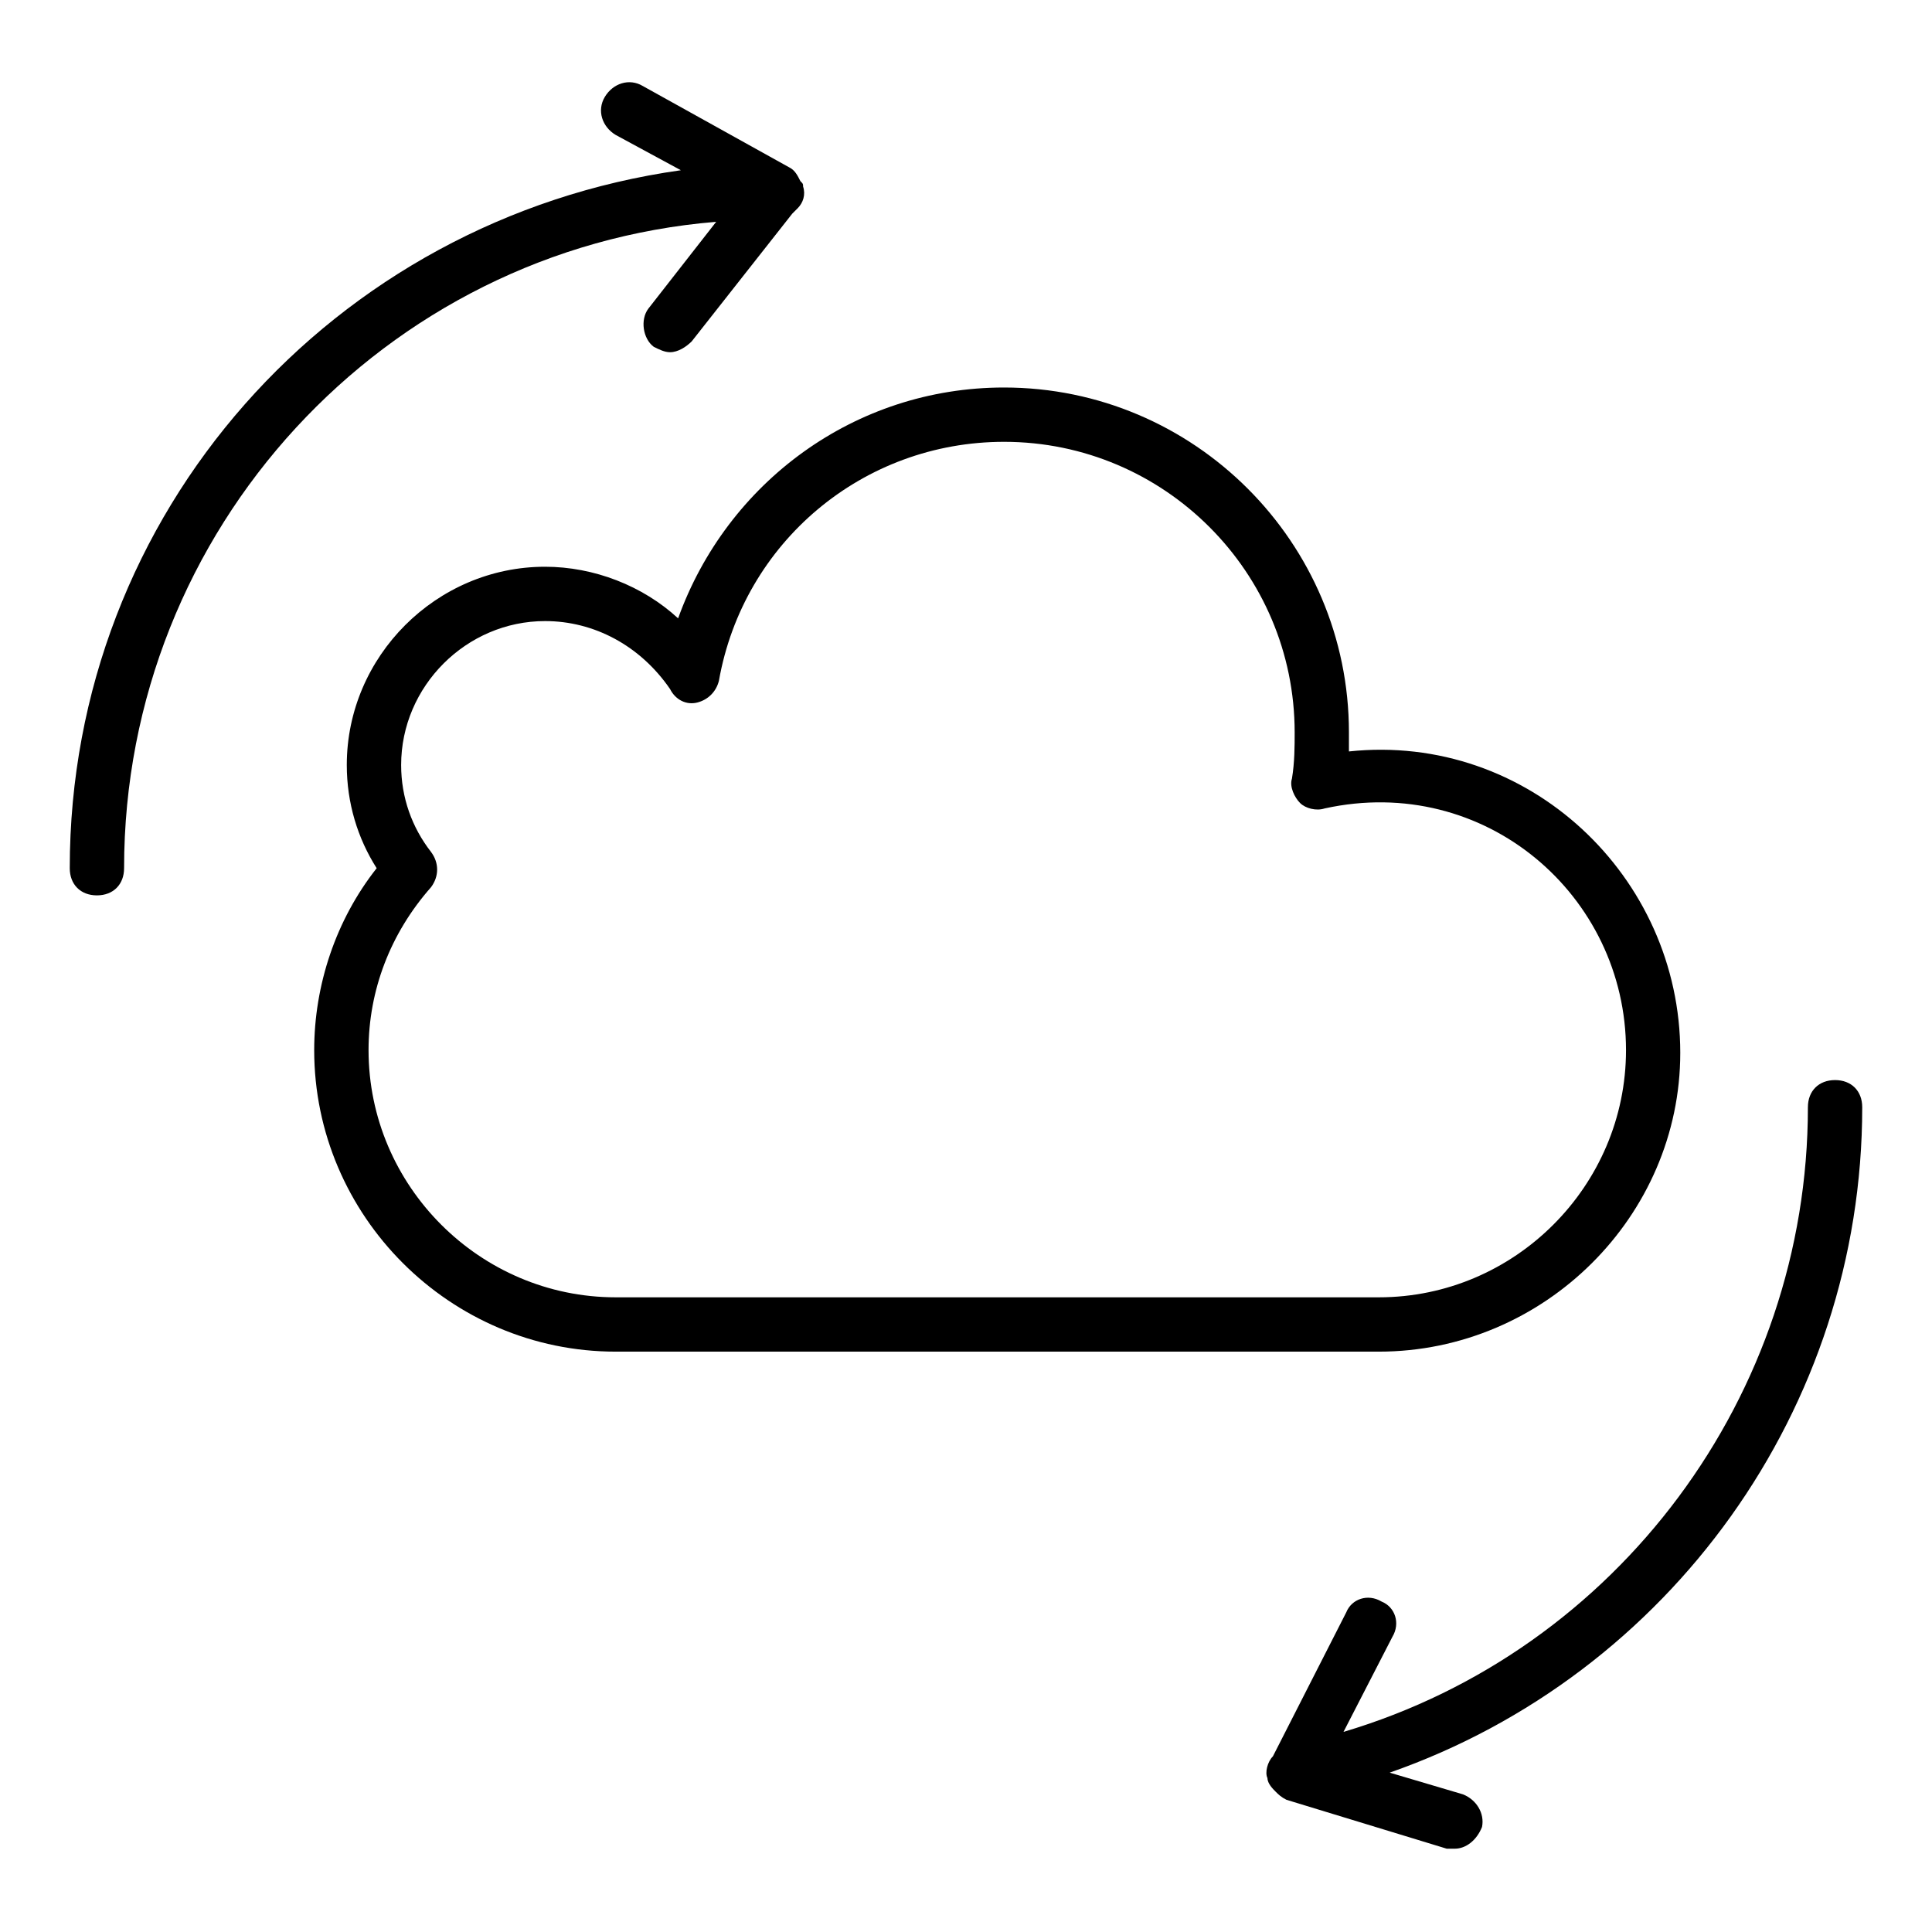
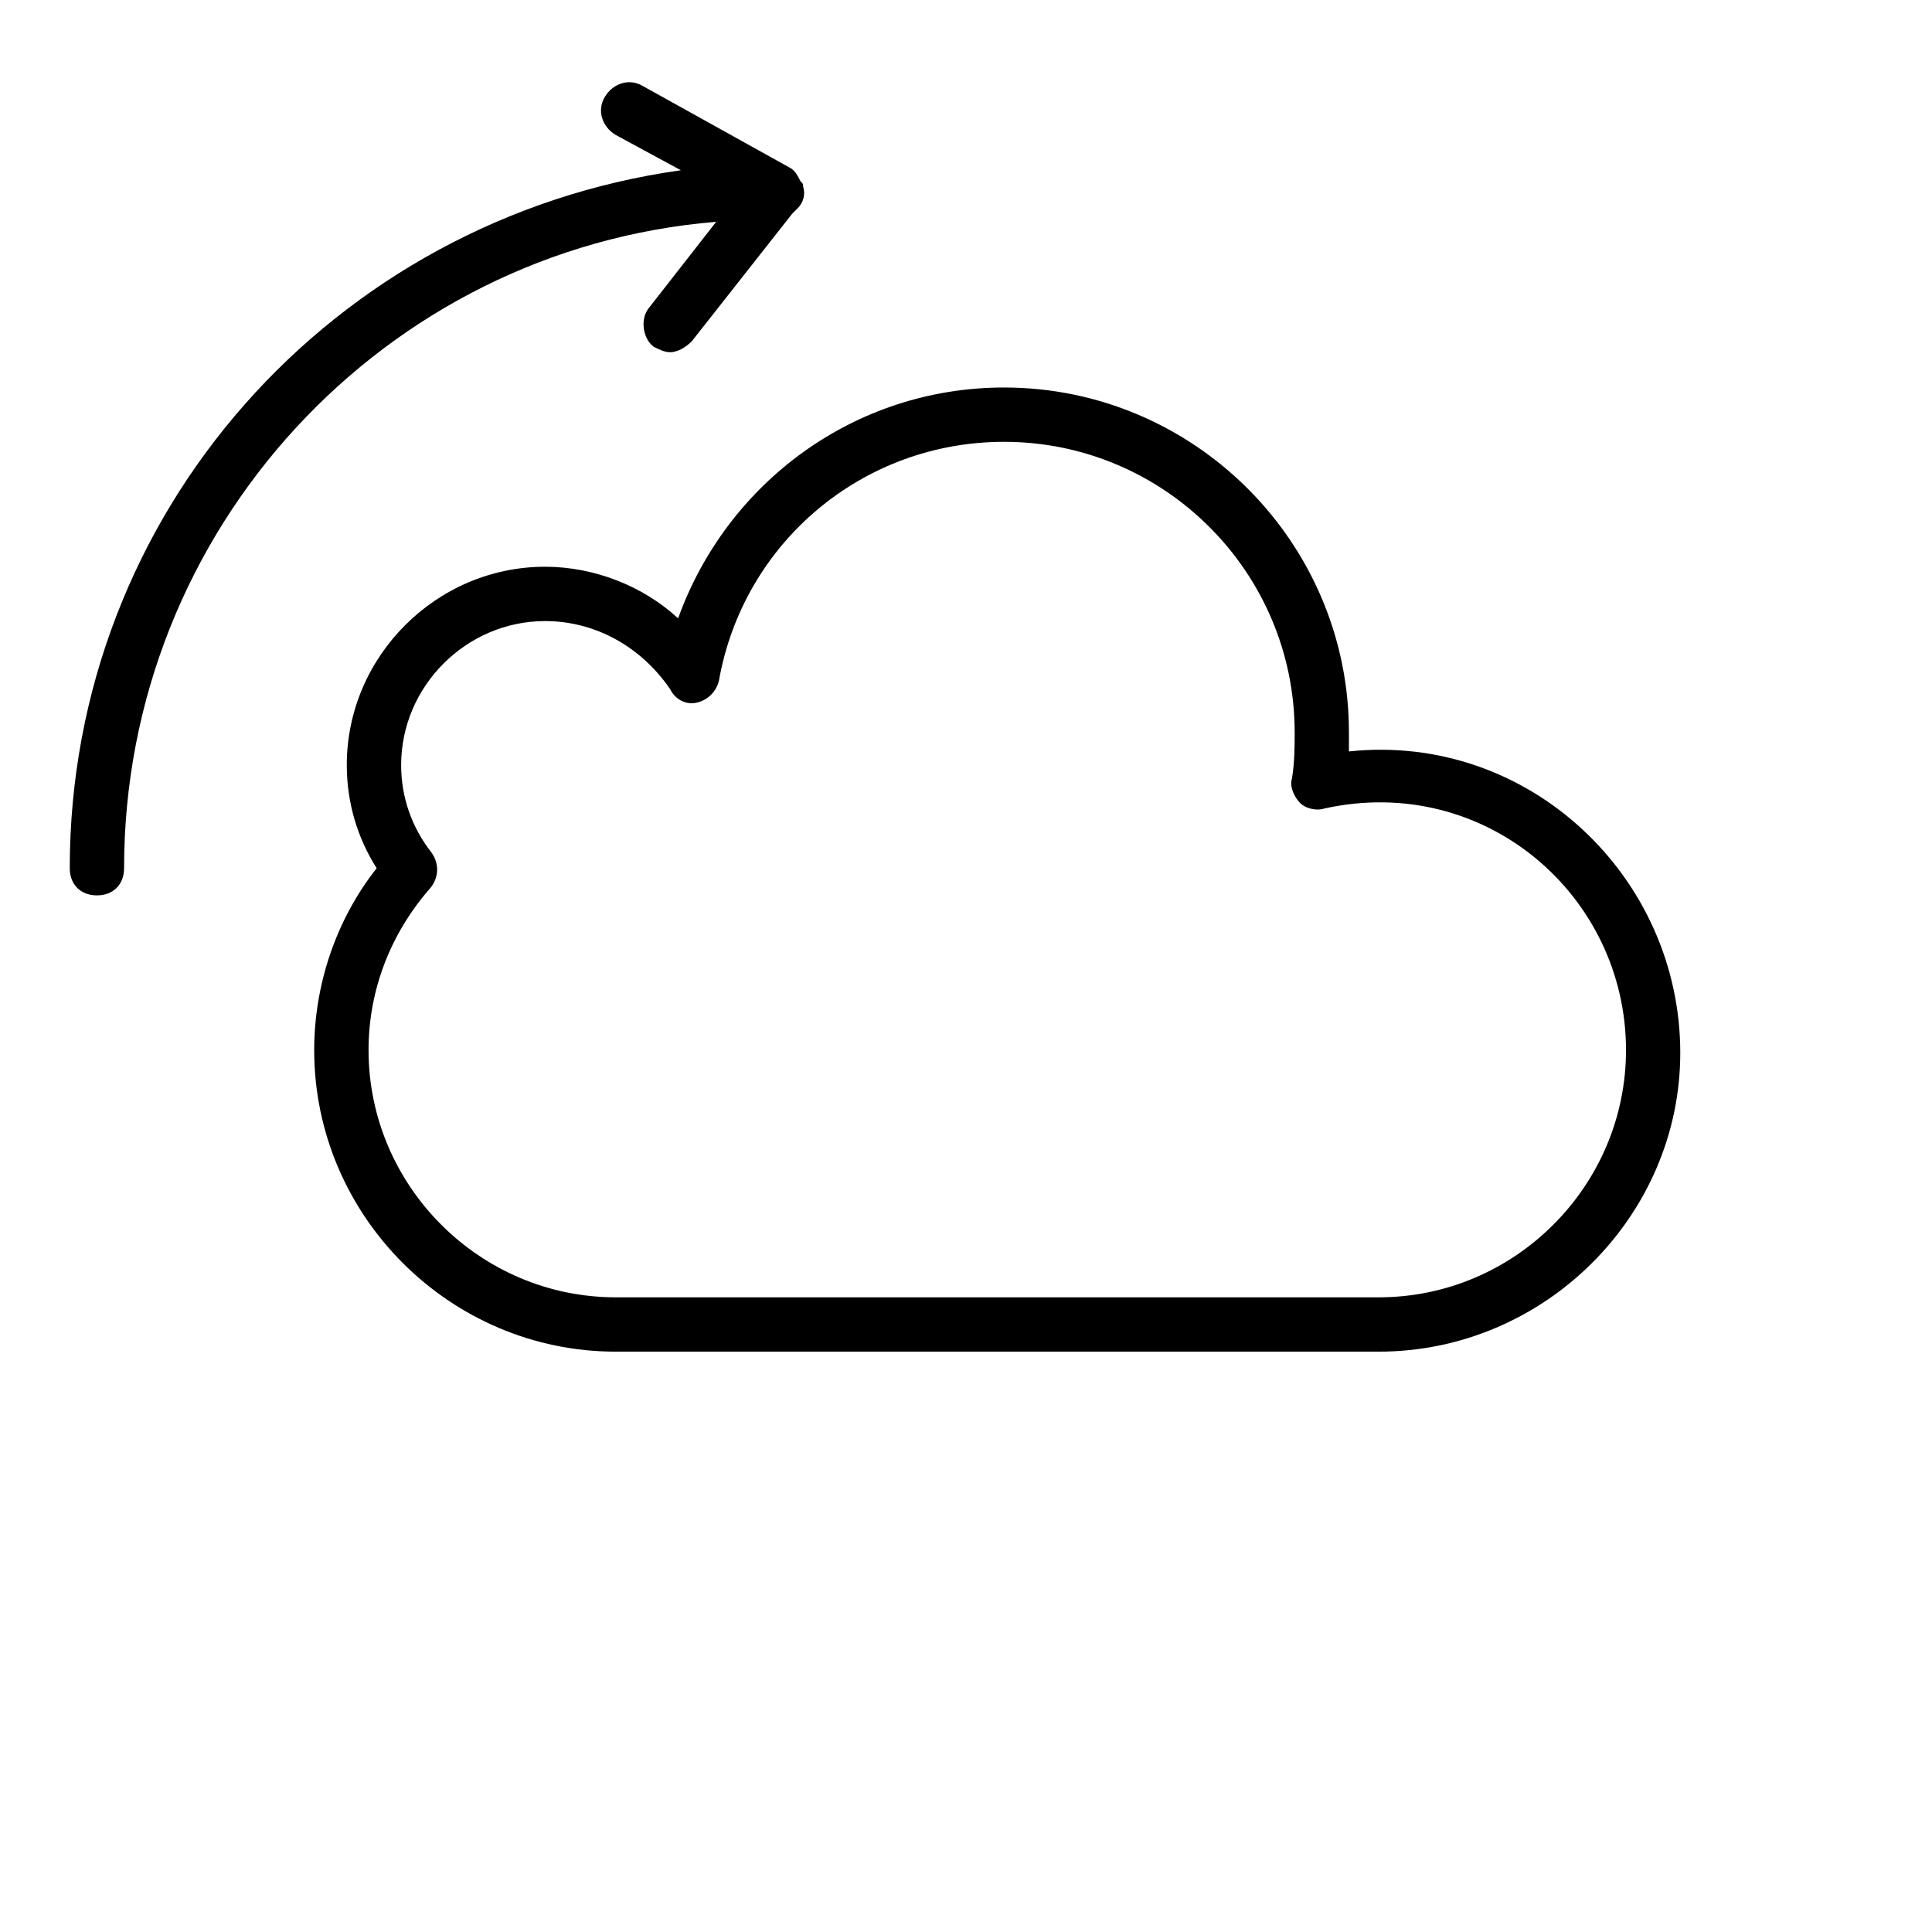
<svg xmlns="http://www.w3.org/2000/svg" fill="#000000" width="800px" height="800px" version="1.1" viewBox="144 144 512 512">
  <g>
    <path d="m589.29 423.03c0-46.781-40.305-84.93-87.809-79.891v-5.039c0-50.383-41.023-91.406-91.406-91.406-39.586 0-73.414 25.191-86.367 61.176-9.355-8.637-22.312-13.676-35.266-13.676-28.789 0-52.539 23.75-52.539 52.539 0 10.078 2.879 19.434 7.918 27.352-10.797 13.676-16.555 30.949-16.555 48.223 0 43.902 35.988 79.891 79.891 79.891h202.24c43.906 0 79.891-35.984 79.891-79.168zm-347.62-0.723c0-15.836 5.758-30.949 16.555-43.184 2.16-2.879 2.16-6.477 0-9.355-5.039-6.477-7.918-14.395-7.918-23.031 0-20.871 17.273-38.145 38.145-38.145 12.957 0 25.191 6.477 33.109 17.992 1.441 2.879 4.32 4.32 7.199 3.598 2.879-0.719 5.039-2.879 5.758-5.758 6.477-36.707 38.145-63.336 75.57-63.336 42.465 0 77.012 34.547 77.012 77.012 0 3.598 0 7.918-0.719 12.234-0.719 2.16 0.719 5.039 2.16 6.477 1.441 1.441 4.32 2.16 6.477 1.441 42.465-9.355 79.891 23.031 79.891 64.055 0 35.988-29.508 65.496-65.496 65.496h-202.25c-35.984 0-65.492-29.508-65.492-65.496z" />
-     <path d="m637.51 437.43c0-4.32-2.879-7.199-7.199-7.199-4.32 0-7.199 2.879-7.199 7.199 0 76.293-50.383 143.95-123.07 165.54l12.957-25.191c2.16-3.598 0.719-7.918-2.879-9.355-3.598-2.16-7.918-0.719-9.355 2.879l-19.434 38.145c-1.441 1.441-2.16 4.32-1.441 5.758 0 1.441 1.441 2.879 2.16 3.598s1.441 1.441 2.879 2.16l42.465 12.957h2.16c2.879 0 5.758-2.16 7.199-5.758 0.719-3.598-1.441-7.199-5.039-8.637l-19.434-5.758c74.133-25.914 125.23-96.449 125.23-176.34z" />
    <path d="m333.79 202.79-17.992 23.031c-2.16 2.879-1.441 7.918 1.441 10.078 1.441 0.719 2.879 1.441 4.32 1.441 2.16 0 4.32-1.441 5.758-2.879l26.629-33.828c0.719-0.719 0.719-0.719 1.441-1.441 1.441-1.441 2.16-3.598 1.441-5.758 0-0.719 0-0.719-0.719-1.441-0.719-1.441-1.441-2.879-2.879-3.598l-38.867-21.594c-3.598-2.16-7.918-0.719-10.078 2.879s-0.719 7.918 2.879 10.078l17.273 9.355c-92.133 12.957-161.95 90.688-161.95 184.97 0 4.32 2.879 7.199 7.199 7.199s7.199-2.879 7.199-7.199c-0.004-89.969 69.09-164.1 156.9-171.3z" />
  </g>
</svg>